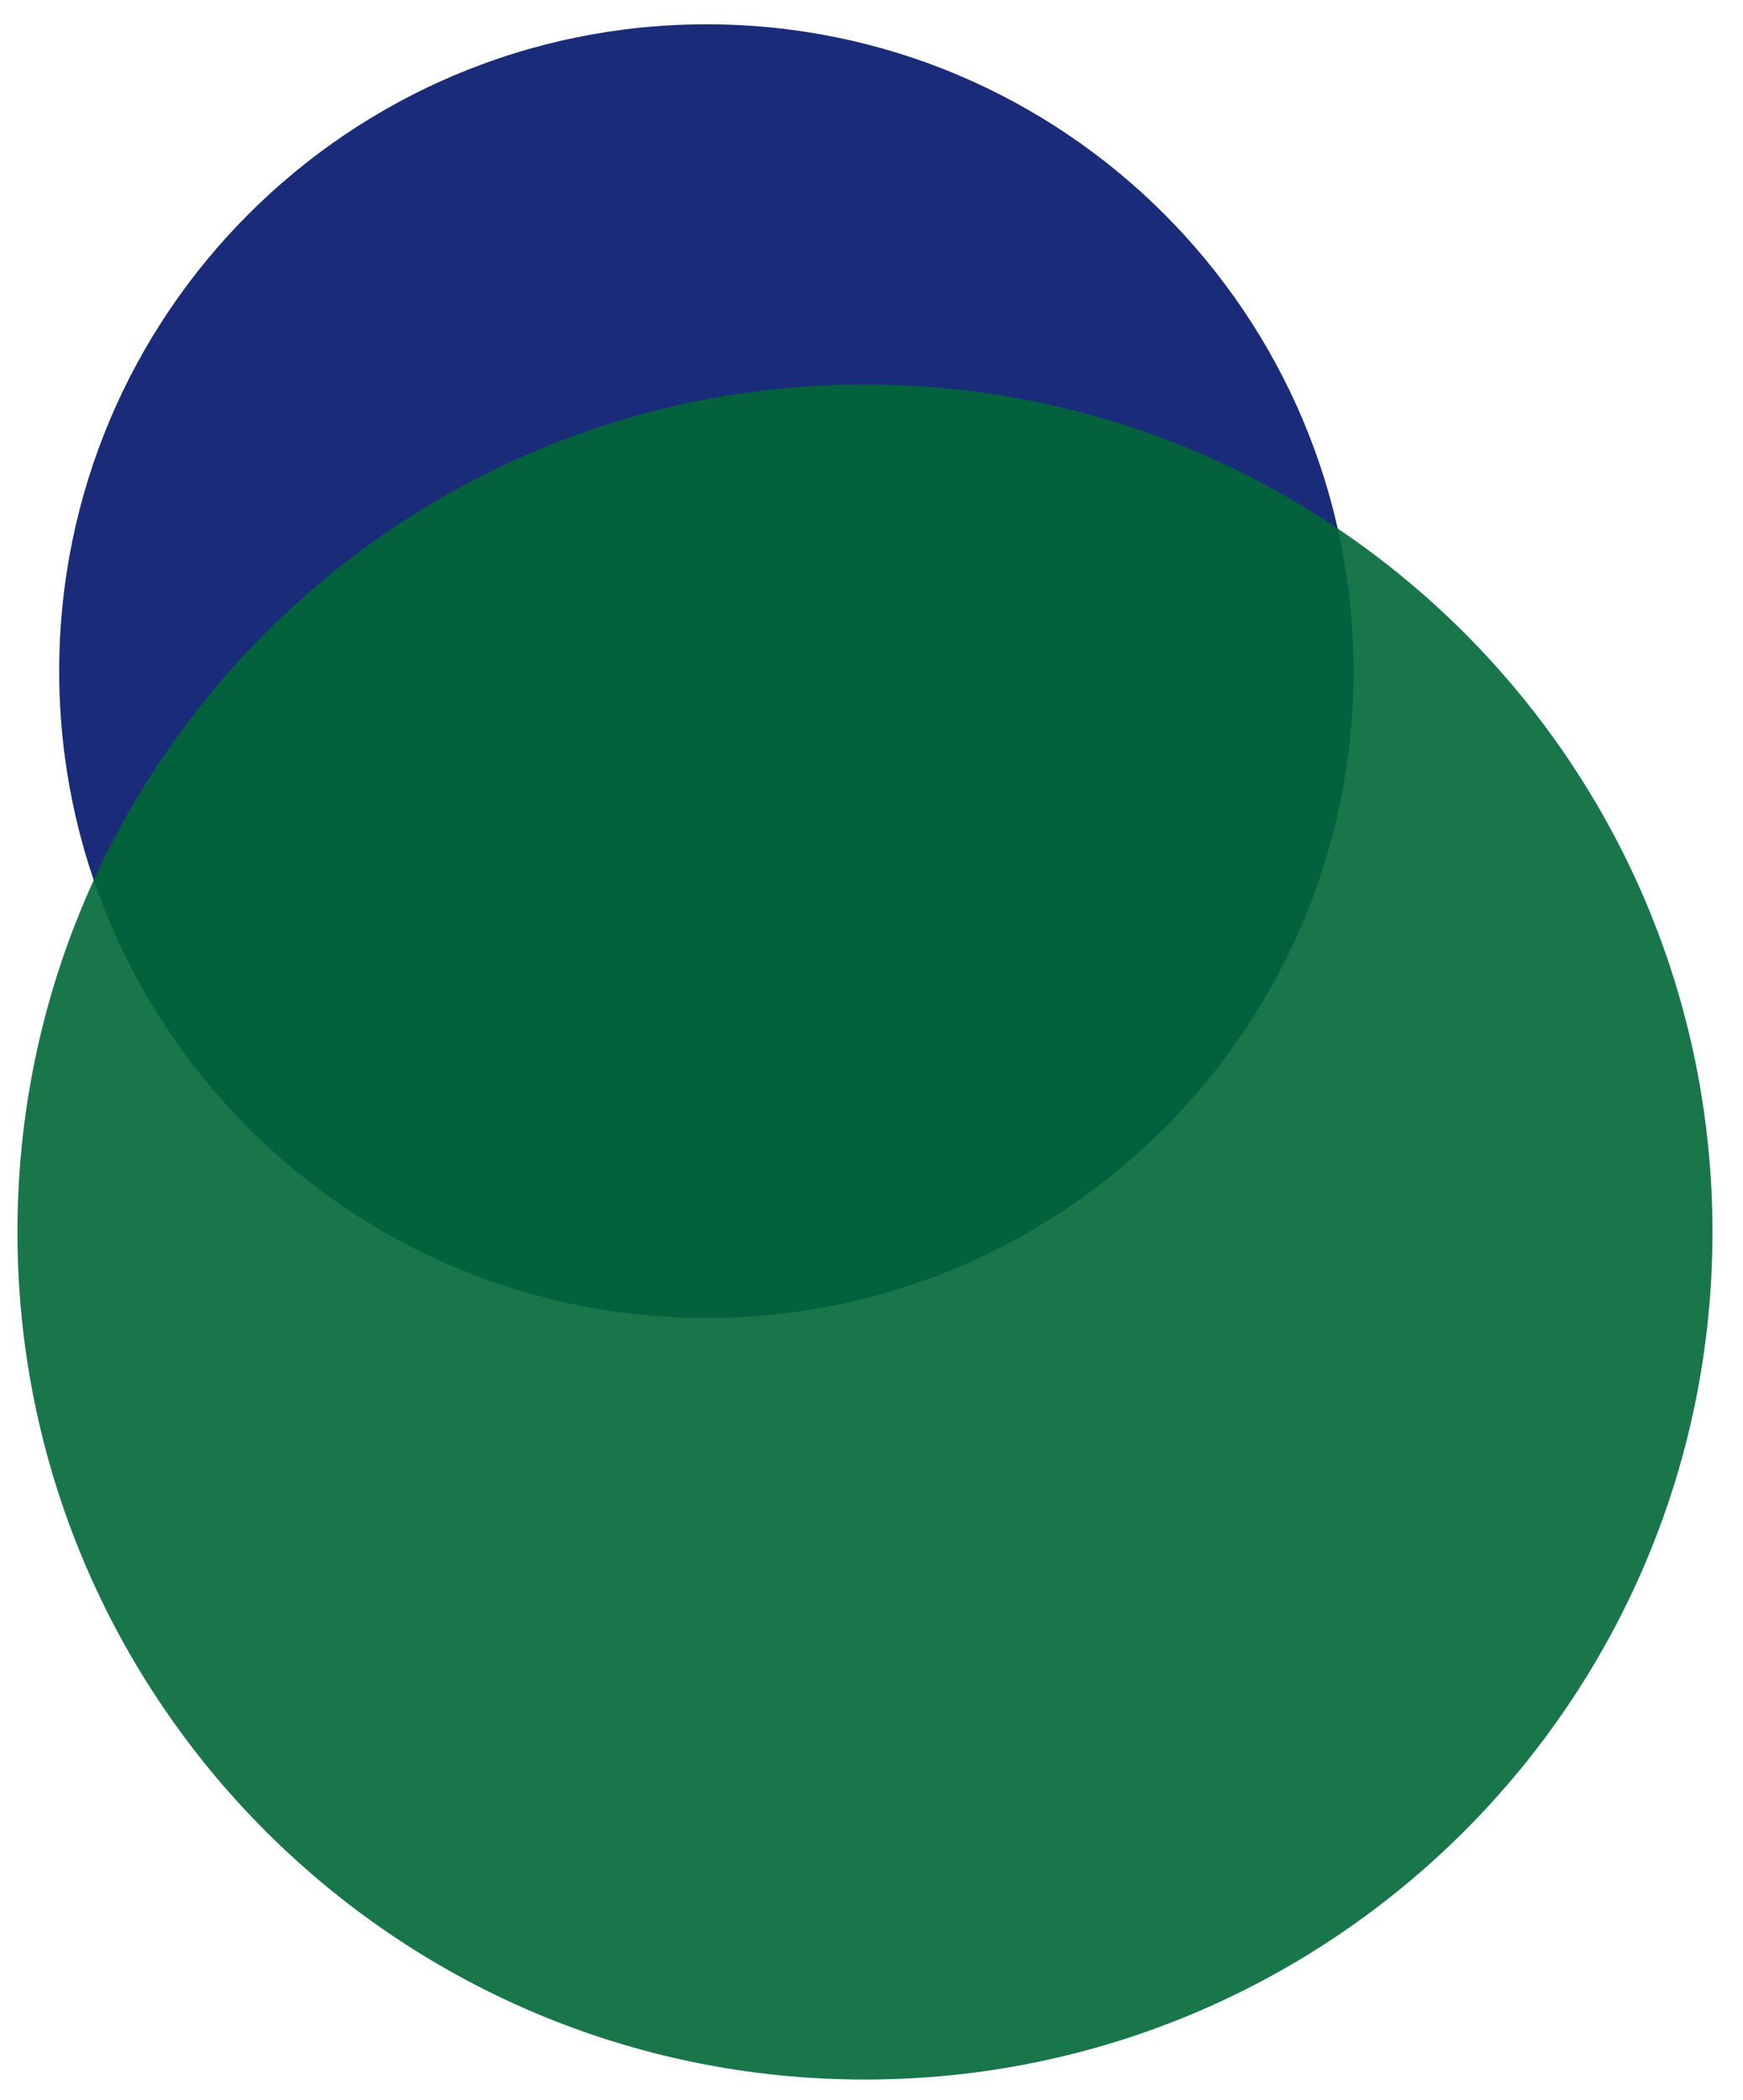
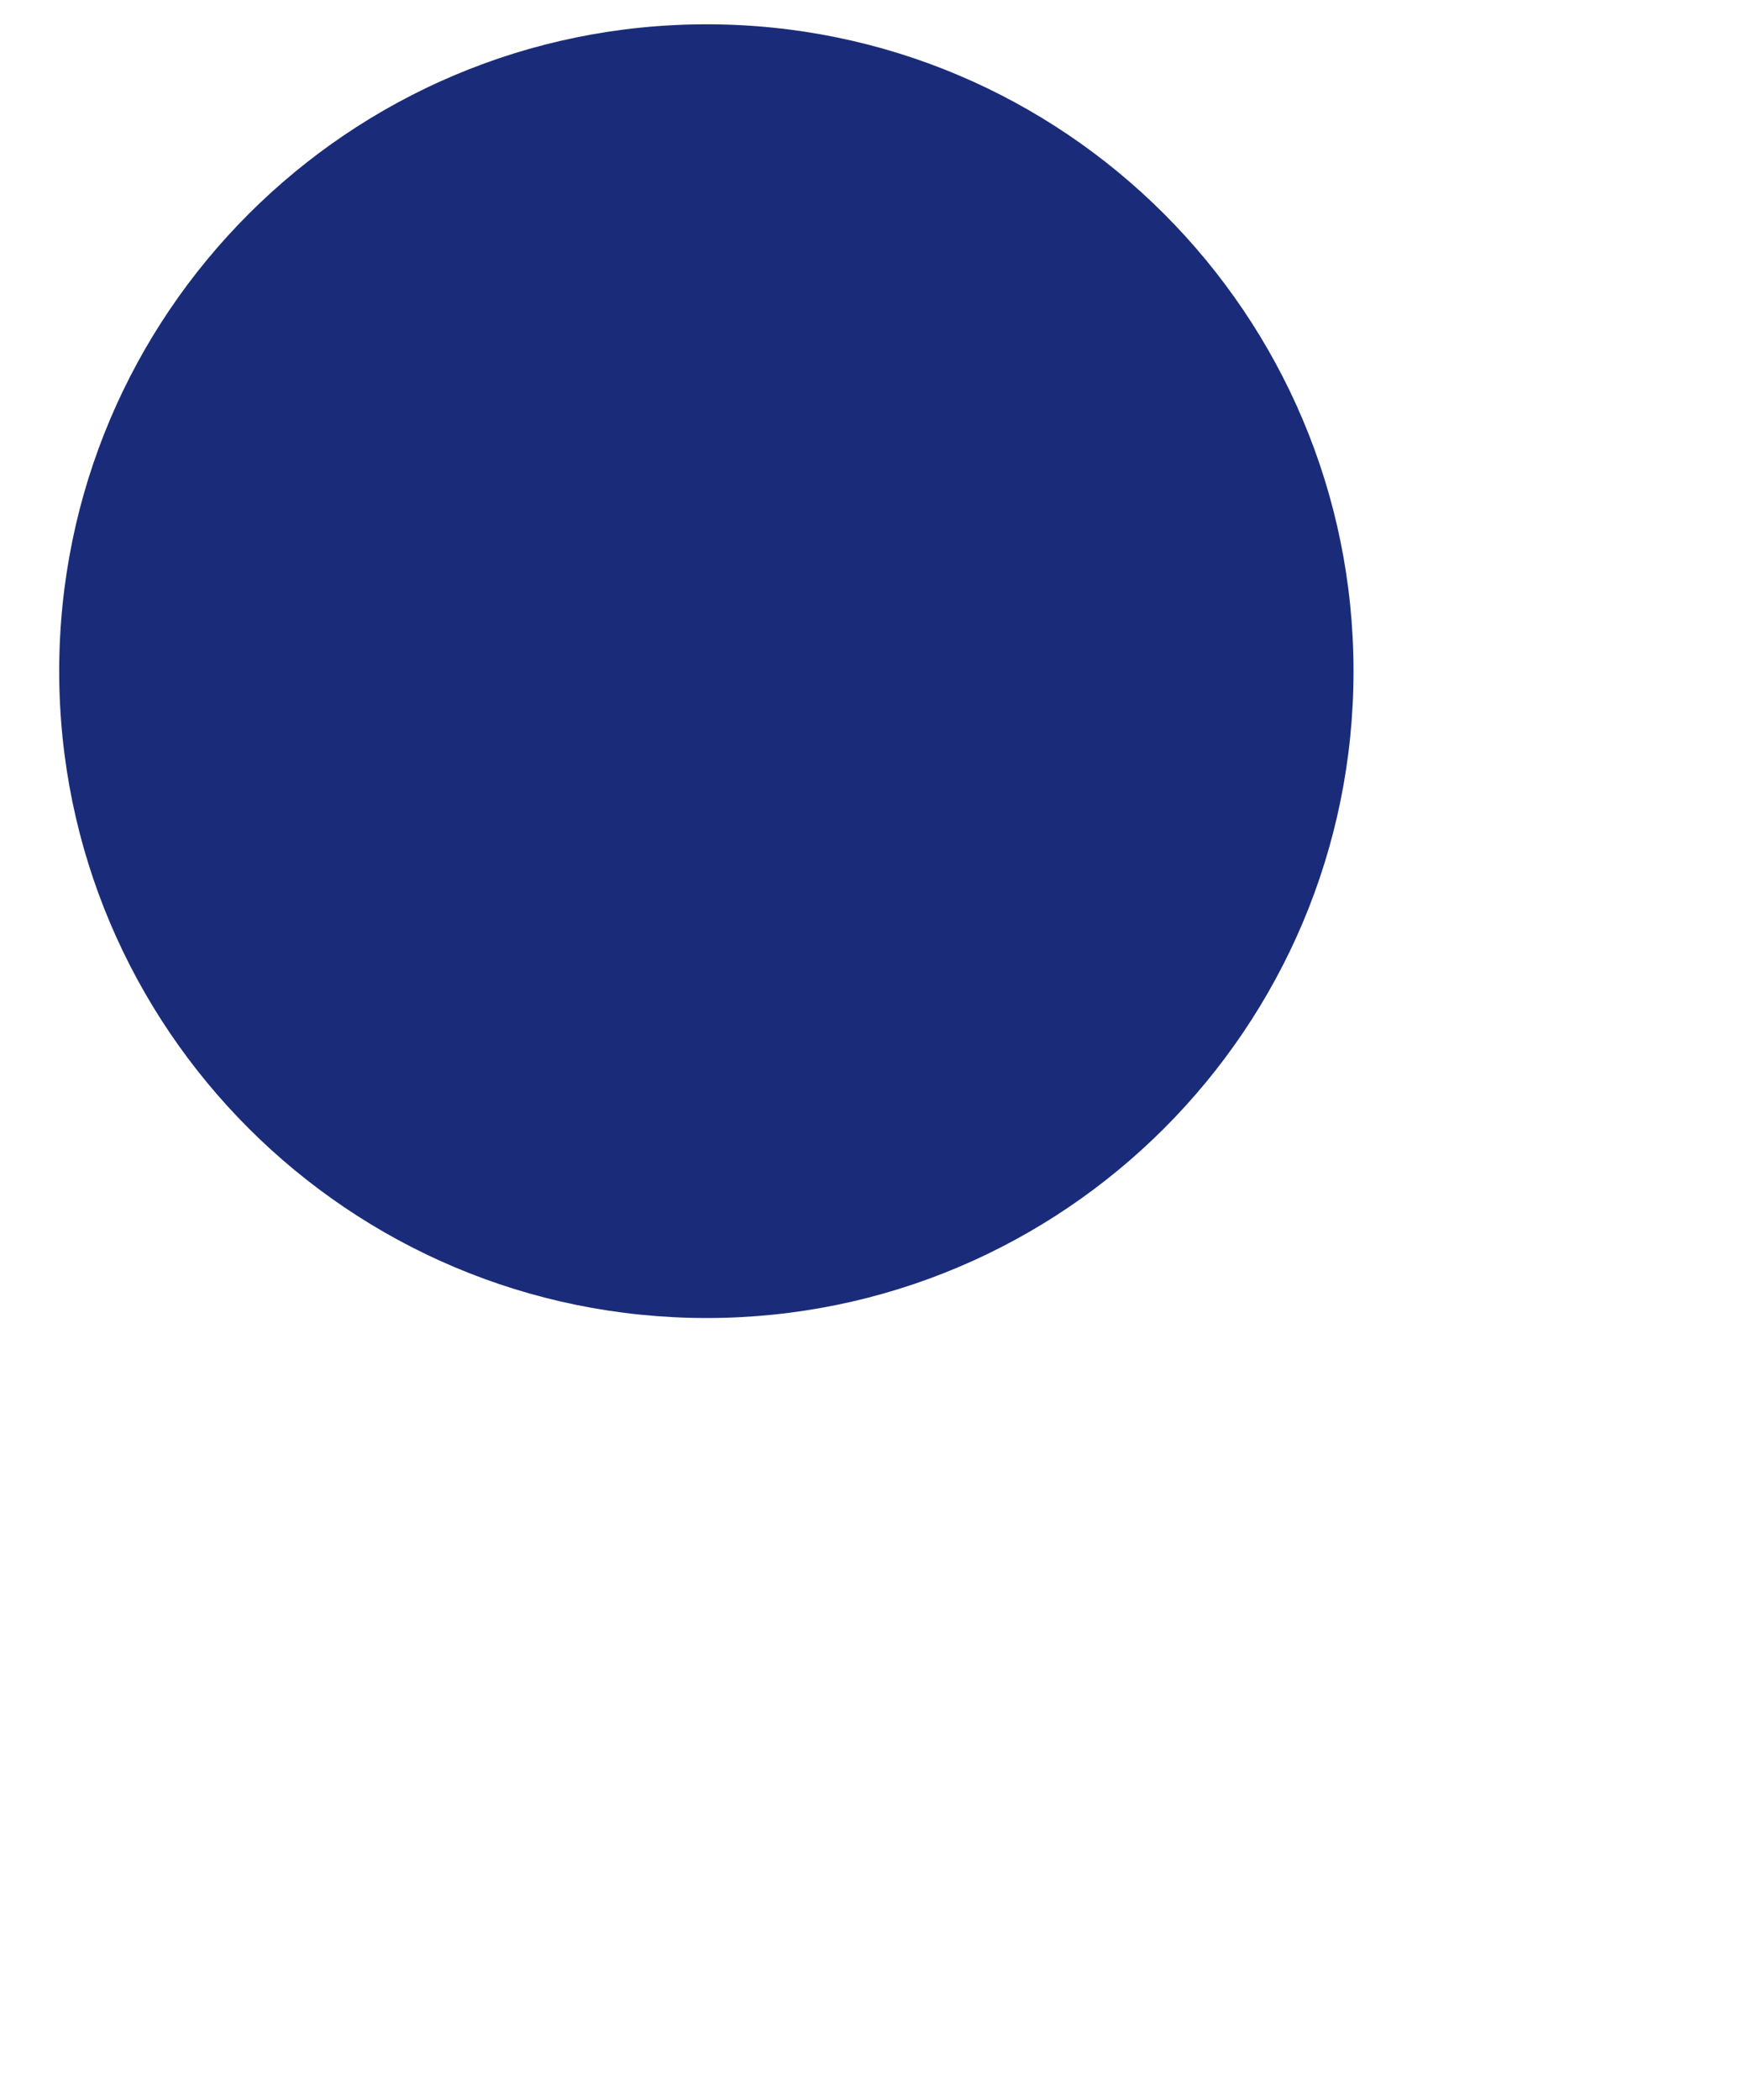
<svg xmlns="http://www.w3.org/2000/svg" version="1.1" id="Layer_1" x="0px" y="0px" viewBox="0 0 279.7 337" style="enable-background:new 0 0 279.7 337;" xml:space="preserve">
  <style type="text/css">
	.st0{fill:#1A2C79;}
	.st1{opacity:0.9;fill:#006838;}
</style>
  <g id="XMLID_6_">
    <path id="XMLID_12_" class="st0" d="M113.4,211.5c57.3,0,103.8-46.5,103.8-103.8c0-57.3-46.5-103.8-103.8-103.8   C56,3.9,9.5,50.4,9.5,107.7C9.5,165,56,211.5,113.4,211.5z" />
-     <path id="XMLID_194_" class="st1" d="M138.8,333.7c75.1,0,136-60.9,136-136c0-75.1-60.9-136-136-136c-75.1,0-136,60.9-136,136   C2.8,272.8,63.7,333.7,138.8,333.7z" />
  </g>
</svg>